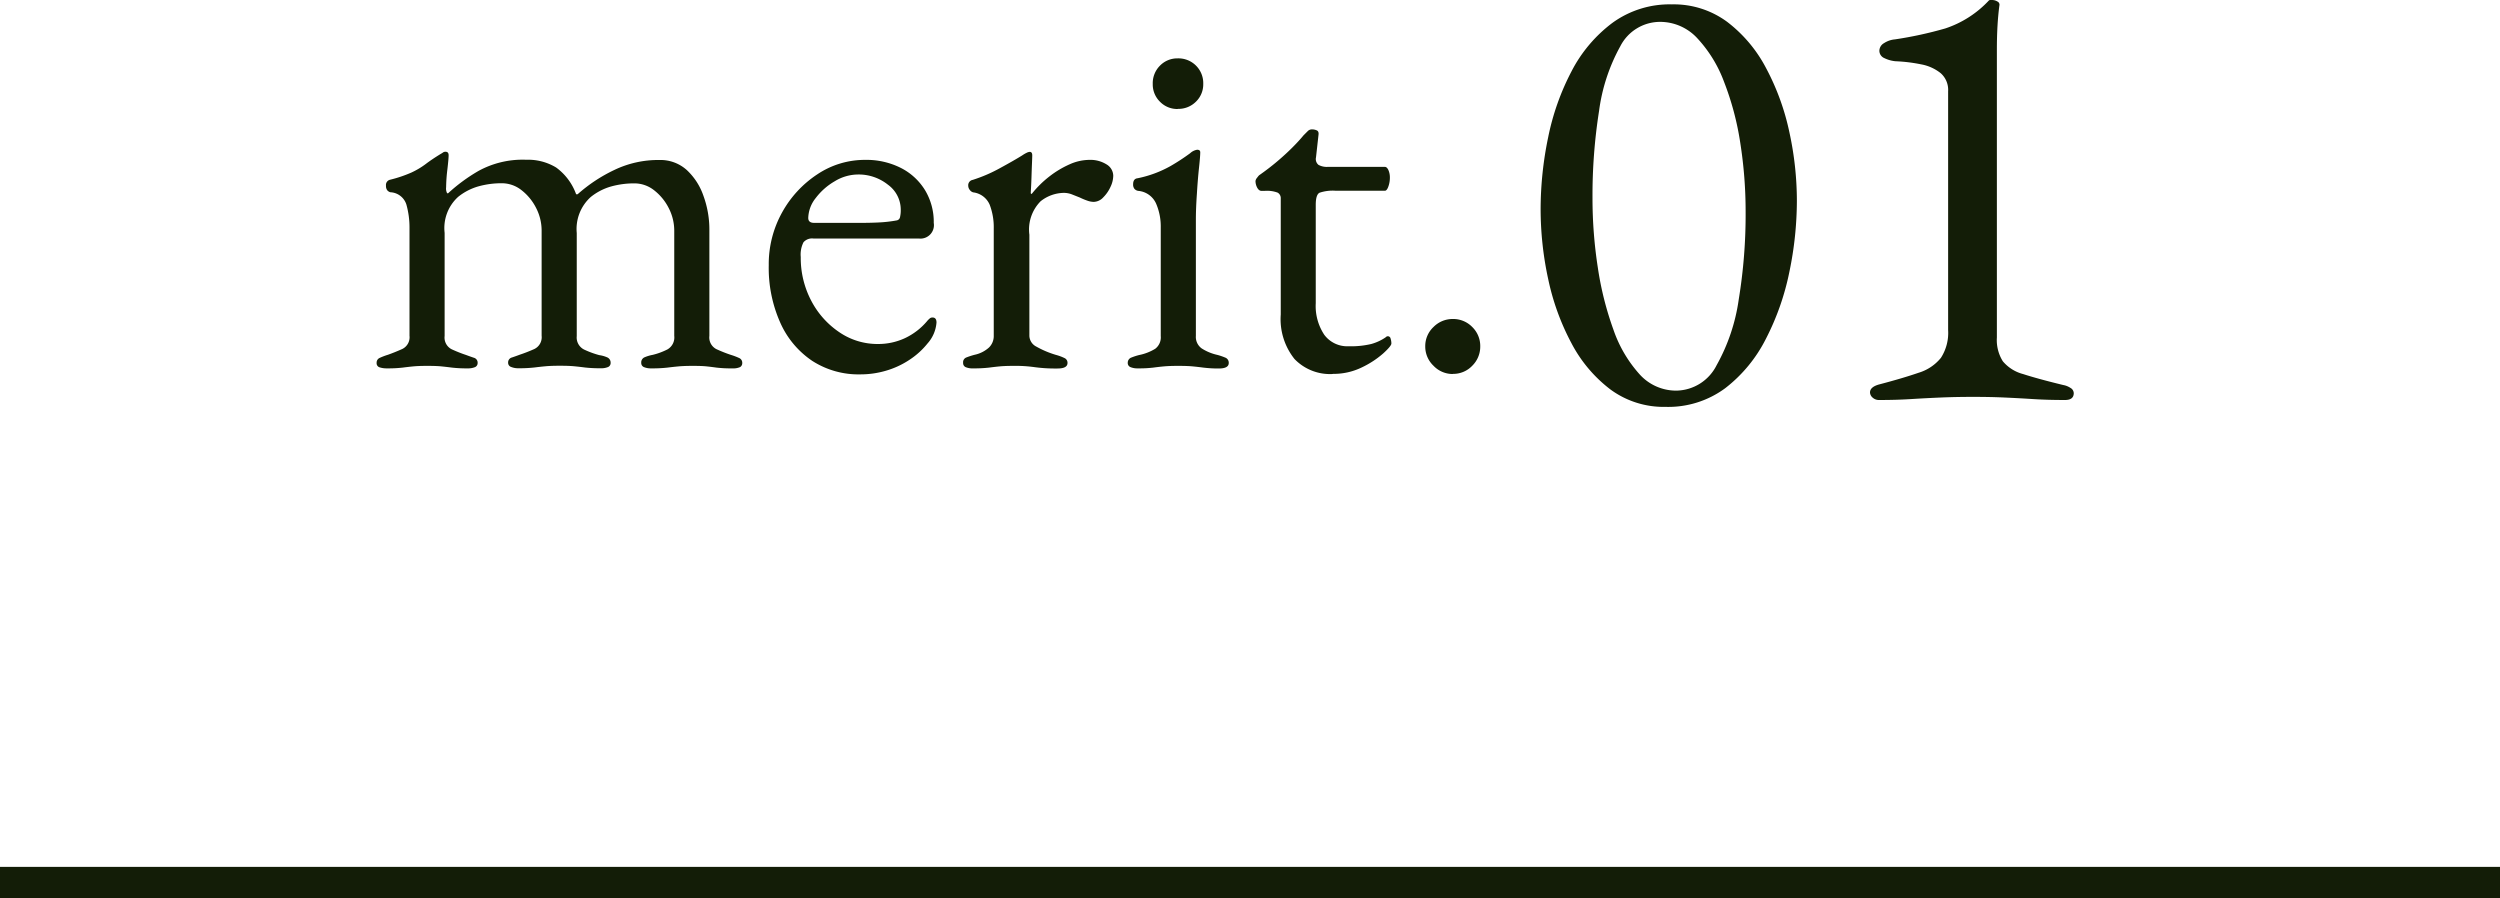
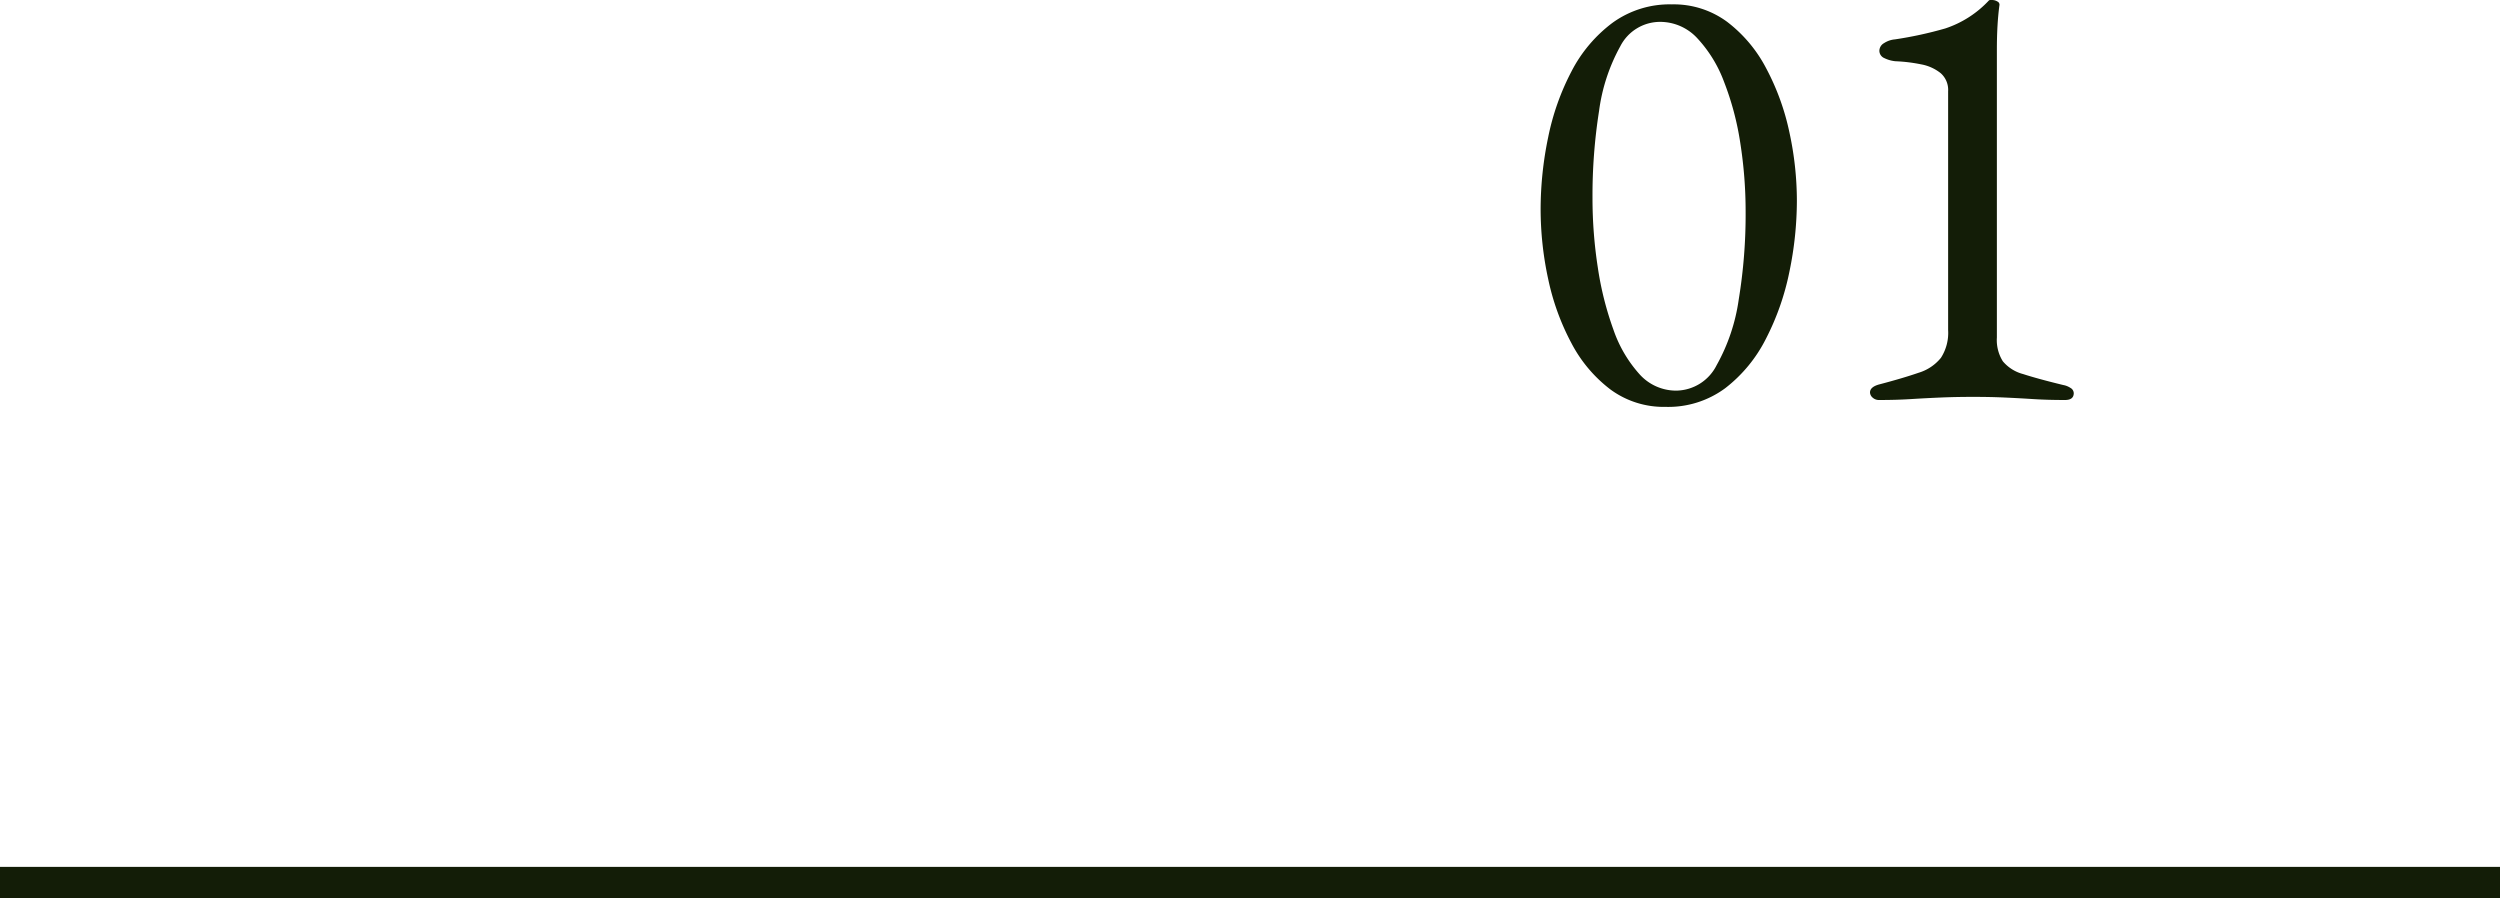
<svg xmlns="http://www.w3.org/2000/svg" width="80" height="28.74" viewBox="0 0 80 28.74">
  <g transform="translate(-465 -1304.26)">
    <g transform="translate(0 -3265)">
      <g transform="translate(476 4555)">
-         <path d="M-17.624.048a.709.709,0,0,1-.224-.032.136.136,0,0,1-.1-.144.164.164,0,0,1,.1-.16,2.046,2.046,0,0,1,.264-.1q.224-.08.456-.184a.417.417,0,0,0,.232-.424v-3.44a2.714,2.714,0,0,0-.1-.76.563.563,0,0,0-.512-.392.192.192,0,0,1-.1-.064.221.221,0,0,1-.04-.144.172.172,0,0,1,.128-.192,4.086,4.086,0,0,0,.688-.232,2.514,2.514,0,0,0,.456-.272q.2-.152.488-.328a.42.42,0,0,0,.064-.04.13.13,0,0,1,.08-.024q.1,0,.1.112t-.04.456a5.1,5.1,0,0,0-.04.568.333.333,0,0,0,.032.192h.032a5.492,5.492,0,0,1,.968-.712,2.932,2.932,0,0,1,1.528-.36,1.736,1.736,0,0,1,.96.248,1.819,1.819,0,0,1,.64.856h.048A4.976,4.976,0,0,1-10.344-6.3a3.24,3.24,0,0,1,1.44-.32,1.259,1.259,0,0,1,.88.32,2.025,2.025,0,0,1,.536.832A3.146,3.146,0,0,1-7.3-4.4V-.992a.419.419,0,0,0,.224.424,4.42,4.42,0,0,0,.464.184,2.046,2.046,0,0,1,.264.1.164.164,0,0,1,.1.16A.143.143,0,0,1-6.32.008a.55.55,0,0,1-.248.04,3.908,3.908,0,0,1-.5-.024Q-7.24,0-7.392-.016t-.44-.016q-.272,0-.448.016t-.368.04A4.32,4.32,0,0,1-9.16.048a.567.567,0,0,1-.232-.04A.139.139,0,0,1-9.48-.128a.177.177,0,0,1,.1-.176,1.2,1.2,0,0,1,.264-.08A2.159,2.159,0,0,0-8.64-.56a.44.44,0,0,0,.216-.432v-3.36A1.577,1.577,0,0,0-8.6-5.08a1.674,1.674,0,0,0-.464-.568,1.017,1.017,0,0,0-.64-.224,2.759,2.759,0,0,0-.744.1,1.839,1.839,0,0,0-.648.336,1.377,1.377,0,0,0-.448,1.152v3.3a.43.43,0,0,0,.24.432,2.9,2.9,0,0,0,.48.176A.955.955,0,0,1-10.56-.3a.18.18,0,0,1,.1.168.14.14,0,0,1-.08.136.557.557,0,0,1-.24.04,4.111,4.111,0,0,1-.5-.024q-.184-.024-.352-.04t-.456-.016q-.272,0-.448.016t-.368.04a4.32,4.32,0,0,1-.512.024.579.579,0,0,1-.224-.04.139.139,0,0,1-.1-.136.162.162,0,0,1,.12-.168q.12-.04.248-.088.24-.08.472-.184a.417.417,0,0,0,.232-.424v-3.36a1.577,1.577,0,0,0-.176-.728,1.674,1.674,0,0,0-.464-.568,1.017,1.017,0,0,0-.64-.224,2.759,2.759,0,0,0-.744.1,1.839,1.839,0,0,0-.648.336,1.348,1.348,0,0,0-.432,1.152v3.3a.419.419,0,0,0,.224.424,4.42,4.42,0,0,0,.464.184q.128.048.248.088a.162.162,0,0,1,.12.168A.139.139,0,0,1-14.8.008a.567.567,0,0,1-.232.04,4.111,4.111,0,0,1-.5-.024Q-15.72,0-15.88-.016t-.448-.016q-.272,0-.44.016t-.352.04A4.111,4.111,0,0,1-17.624.048ZM-2.472.24A2.729,2.729,0,0,1-4.008-.192,2.872,2.872,0,0,1-5.032-1.416,4.3,4.3,0,0,1-5.4-3.248a3.405,3.405,0,0,1,.424-1.688A3.458,3.458,0,0,1-3.848-6.16a2.735,2.735,0,0,1,1.536-.464,2.442,2.442,0,0,1,1.136.256A1.927,1.927,0,0,1-.4-5.656,1.962,1.962,0,0,1-.12-4.608a.431.431,0,0,1-.48.5H-3.976a.363.363,0,0,0-.312.12.868.868,0,0,0-.088.472,2.935,2.935,0,0,0,.336,1.4,2.736,2.736,0,0,0,.9,1.008,2.164,2.164,0,0,0,1.232.376A2.027,2.027,0,0,0-1.04-.92a2.088,2.088,0,0,0,.7-.536.66.66,0,0,1,.1-.1.13.13,0,0,1,.08-.024q.128,0,.128.16a1.131,1.131,0,0,1-.288.672A2.48,2.48,0,0,1-.9-.224,2.735,2.735,0,0,1-1.64.12,2.88,2.88,0,0,1-2.472.24ZM-3.944-4.608h1.456q.384,0,.656-.016A4.2,4.2,0,0,0-1.3-4.688a.131.131,0,0,0,.1-.1.992.992,0,0,0,.024-.248.986.986,0,0,0-.408-.792,1.5,1.5,0,0,0-.968-.328,1.443,1.443,0,0,0-.736.216,2.039,2.039,0,0,0-.608.536,1.064,1.064,0,0,0-.24.64Q-4.136-4.608-3.944-4.608ZM1.144.048A.557.557,0,0,1,.9.008a.14.14,0,0,1-.08-.136A.163.163,0,0,1,.92-.3a2.359,2.359,0,0,1,.272-.088.99.99,0,0,0,.456-.232A.511.511,0,0,0,1.8-.992v-3.44a2.018,2.018,0,0,0-.128-.752.66.66,0,0,0-.528-.4.2.2,0,0,1-.112-.08.213.213,0,0,1-.048-.128.174.174,0,0,1,.144-.192A4.781,4.781,0,0,0,2-6.36q.456-.248.712-.408a1.035,1.035,0,0,1,.152-.088.243.243,0,0,1,.088-.024q.08,0,.08.112,0,.048-.008.24t-.016.448q-.008.256-.024.512a.028.028,0,0,0,.032.032,3.316,3.316,0,0,1,.568-.56,3.086,3.086,0,0,1,.64-.384,1.569,1.569,0,0,1,.632-.144.976.976,0,0,1,.552.144.429.429,0,0,1,.216.368.854.854,0,0,1-.088.352,1.145,1.145,0,0,1-.232.336A.428.428,0,0,1,5-5.28a.621.621,0,0,1-.208-.04,2.182,2.182,0,0,1-.24-.1L4.3-5.52a.725.725,0,0,0-.256-.048A1.221,1.221,0,0,0,3.3-5.3a1.286,1.286,0,0,0-.36,1.072V-.992a.4.4,0,0,0,.224.344,2.991,2.991,0,0,0,.624.264,1.539,1.539,0,0,1,.272.1.165.165,0,0,1,.1.16q0,.176-.32.176A4.929,4.929,0,0,1,3.1.008a4.361,4.361,0,0,0-.664-.04q-.272,0-.44.016t-.352.04A4.111,4.111,0,0,1,1.144.048Zm5.264,0a.567.567,0,0,1-.232-.04.139.139,0,0,1-.088-.136A.175.175,0,0,1,6.208-.3a1.922,1.922,0,0,1,.248-.08,1.571,1.571,0,0,0,.512-.2.458.458,0,0,0,.176-.408V-4.464a1.845,1.845,0,0,0-.152-.768.69.69,0,0,0-.568-.4A.2.2,0,0,1,6.3-5.7a.221.221,0,0,1-.04-.144q0-.176.144-.192a3.616,3.616,0,0,0,1.056-.392,6.769,6.769,0,0,0,.624-.408.428.428,0,0,1,.224-.112q.1,0,.1.08,0,.128-.04.5T8.3-5.528q-.032.456-.032.824V-.992a.453.453,0,0,0,.184.4,1.542,1.542,0,0,0,.5.208A1.922,1.922,0,0,1,9.2-.3a.175.175,0,0,1,.12.176q0,.176-.32.176A3.941,3.941,0,0,1,8.512.024Q8.328,0,8.16-.016T7.7-.032q-.272,0-.448.016T6.9.024A3.908,3.908,0,0,1,6.408.048Zm1.28-8.3a.772.772,0,0,1-.568-.232.772.772,0,0,1-.232-.568A.792.792,0,0,1,7.12-9.64a.772.772,0,0,1,.568-.232.792.792,0,0,1,.584.232.792.792,0,0,1,.232.584.772.772,0,0,1-.232.568A.792.792,0,0,1,7.688-8.256Zm4.96,8.48a1.577,1.577,0,0,1-1.224-.48,2.042,2.042,0,0,1-.44-1.424V-5.392a.2.2,0,0,0-.1-.184.977.977,0,0,0-.416-.056h-.1q-.08,0-.136-.1a.45.45,0,0,1-.056-.216.194.194,0,0,1,.048-.1.968.968,0,0,1,.064-.08q.32-.224.584-.448t.48-.44q.216-.216.36-.392l.136-.136a.185.185,0,0,1,.136-.056.37.37,0,0,1,.152.032q.072.032.056.144l-.08.72a.24.24,0,0,0,.08.24.561.561,0,0,0,.3.064h1.824q.064,0,.112.1a.588.588,0,0,1,.048.248.835.835,0,0,1-.048.28q-.048.136-.112.136H12.744a1.325,1.325,0,0,0-.52.064q-.12.064-.12.384v3.152a1.663,1.663,0,0,0,.272,1.008.915.915,0,0,0,.784.368,2.793,2.793,0,0,0,.72-.072,1.542,1.542,0,0,0,.464-.216.092.092,0,0,1,.064-.032A.09.09,0,0,1,14.5-.9a.477.477,0,0,1,.024.152q0,.08-.264.32a2.953,2.953,0,0,1-.688.448A2.06,2.06,0,0,1,12.648.224Zm3.84,0a.844.844,0,0,1-.616-.264.844.844,0,0,1-.264-.616.836.836,0,0,1,.264-.624.857.857,0,0,1,.616-.256.849.849,0,0,1,.624.256.849.849,0,0,1,.256.624.857.857,0,0,1-.256.616A.836.836,0,0,1,16.488.224Z" transform="translate(19 26)" fill="#131d07" />
        <path d="M-4.7.28A2.876,2.876,0,0,1-6.47-.28,4.455,4.455,0,0,1-7.72-1.77a7.72,7.72,0,0,1-.74-2.05A10.571,10.571,0,0,1-8.7-6.04a11.328,11.328,0,0,1,.24-2.3,7.907,7.907,0,0,1,.75-2.12A4.529,4.529,0,0,1-6.4-12.01a3.113,3.113,0,0,1,1.9-.59,2.876,2.876,0,0,1,1.77.56,4.455,4.455,0,0,1,1.25,1.49A7.736,7.736,0,0,1-.74-8.51,10.342,10.342,0,0,1-.5-6.32,11.234,11.234,0,0,1-.74-4.04,8.216,8.216,0,0,1-1.49-1.9,4.627,4.627,0,0,1-2.79-.32,3.066,3.066,0,0,1-4.7.28Zm.34-.52a1.466,1.466,0,0,0,1.29-.81,6.021,6.021,0,0,0,.71-2.11,16.8,16.8,0,0,0,.22-2.8,14.128,14.128,0,0,0-.17-2.2,9.143,9.143,0,0,0-.52-1.96,4.178,4.178,0,0,0-.86-1.4,1.616,1.616,0,0,0-1.19-.52,1.429,1.429,0,0,0-1.27.78,5.845,5.845,0,0,0-.68,2.07A17.39,17.39,0,0,0-7.04-6.4a14.514,14.514,0,0,0,.17,2.22,10.211,10.211,0,0,0,.5,1.99A4.141,4.141,0,0,0-5.54-.77,1.571,1.571,0,0,0-4.36-.24Zm6.5.3a.3.3,0,0,1-.22-.08.23.23,0,0,1-.08-.16q0-.18.3-.26.76-.2,1.25-.37a1.46,1.46,0,0,0,.72-.48,1.475,1.475,0,0,0,.23-.89V-9.82a.712.712,0,0,0-.24-.58,1.4,1.4,0,0,0-.62-.28,5.109,5.109,0,0,0-.82-.1,1.026,1.026,0,0,1-.36-.1.256.256,0,0,1-.16-.24.287.287,0,0,1,.15-.24.756.756,0,0,1,.35-.12,12.46,12.46,0,0,0,1.61-.35,3.342,3.342,0,0,0,1.39-.89.068.068,0,0,1,.05-.02h.05a.333.333,0,0,1,.18.05.112.112,0,0,1,.06.13q-.04.3-.06.65t-.02.77v9.2a1.278,1.278,0,0,0,.19.76,1.261,1.261,0,0,0,.65.41q.46.15,1.28.35a.614.614,0,0,1,.23.09.2.2,0,0,1,.11.17q0,.22-.28.22Q7.52.06,7.05.03T6.13-.02q-.45-.02-.99-.02T4.12-.02Q3.64,0,3.16.03T2.14.06Z" transform="translate(47 27)" fill="#131d07" />
      </g>
      <rect width="80" height="1" transform="translate(465 4597)" fill="#131d07" />
    </g>
  </g>
</svg>